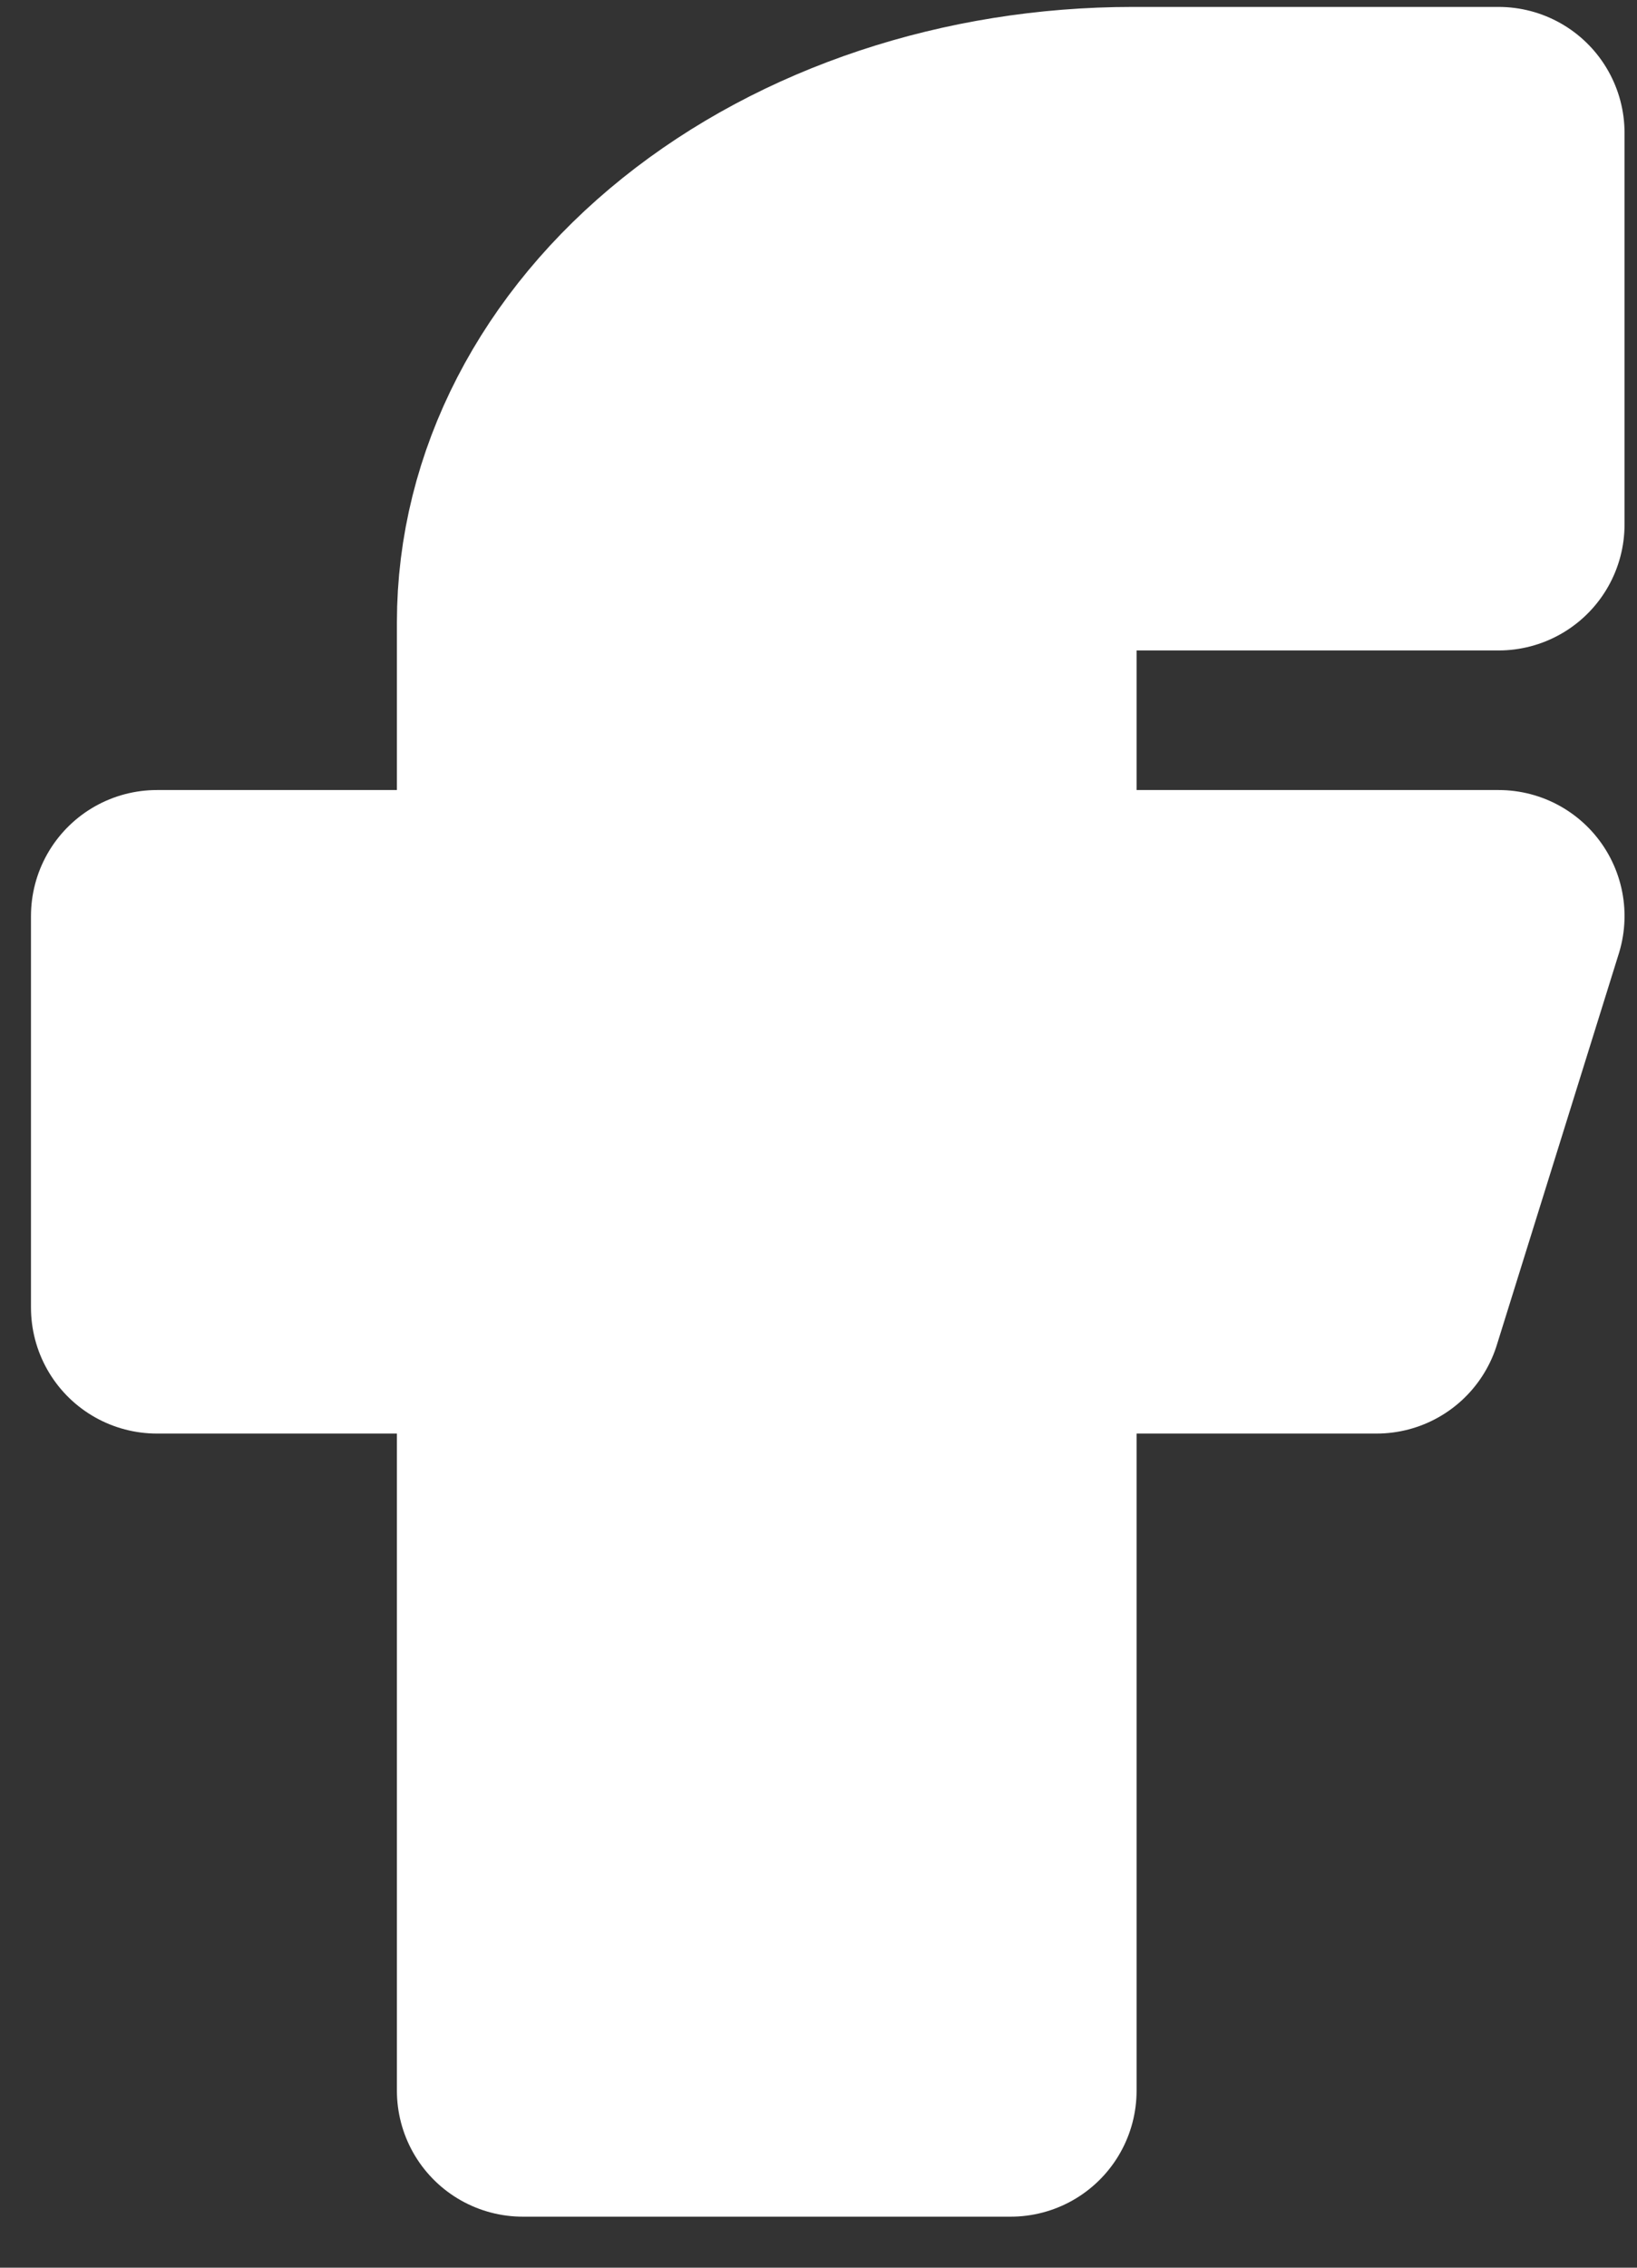
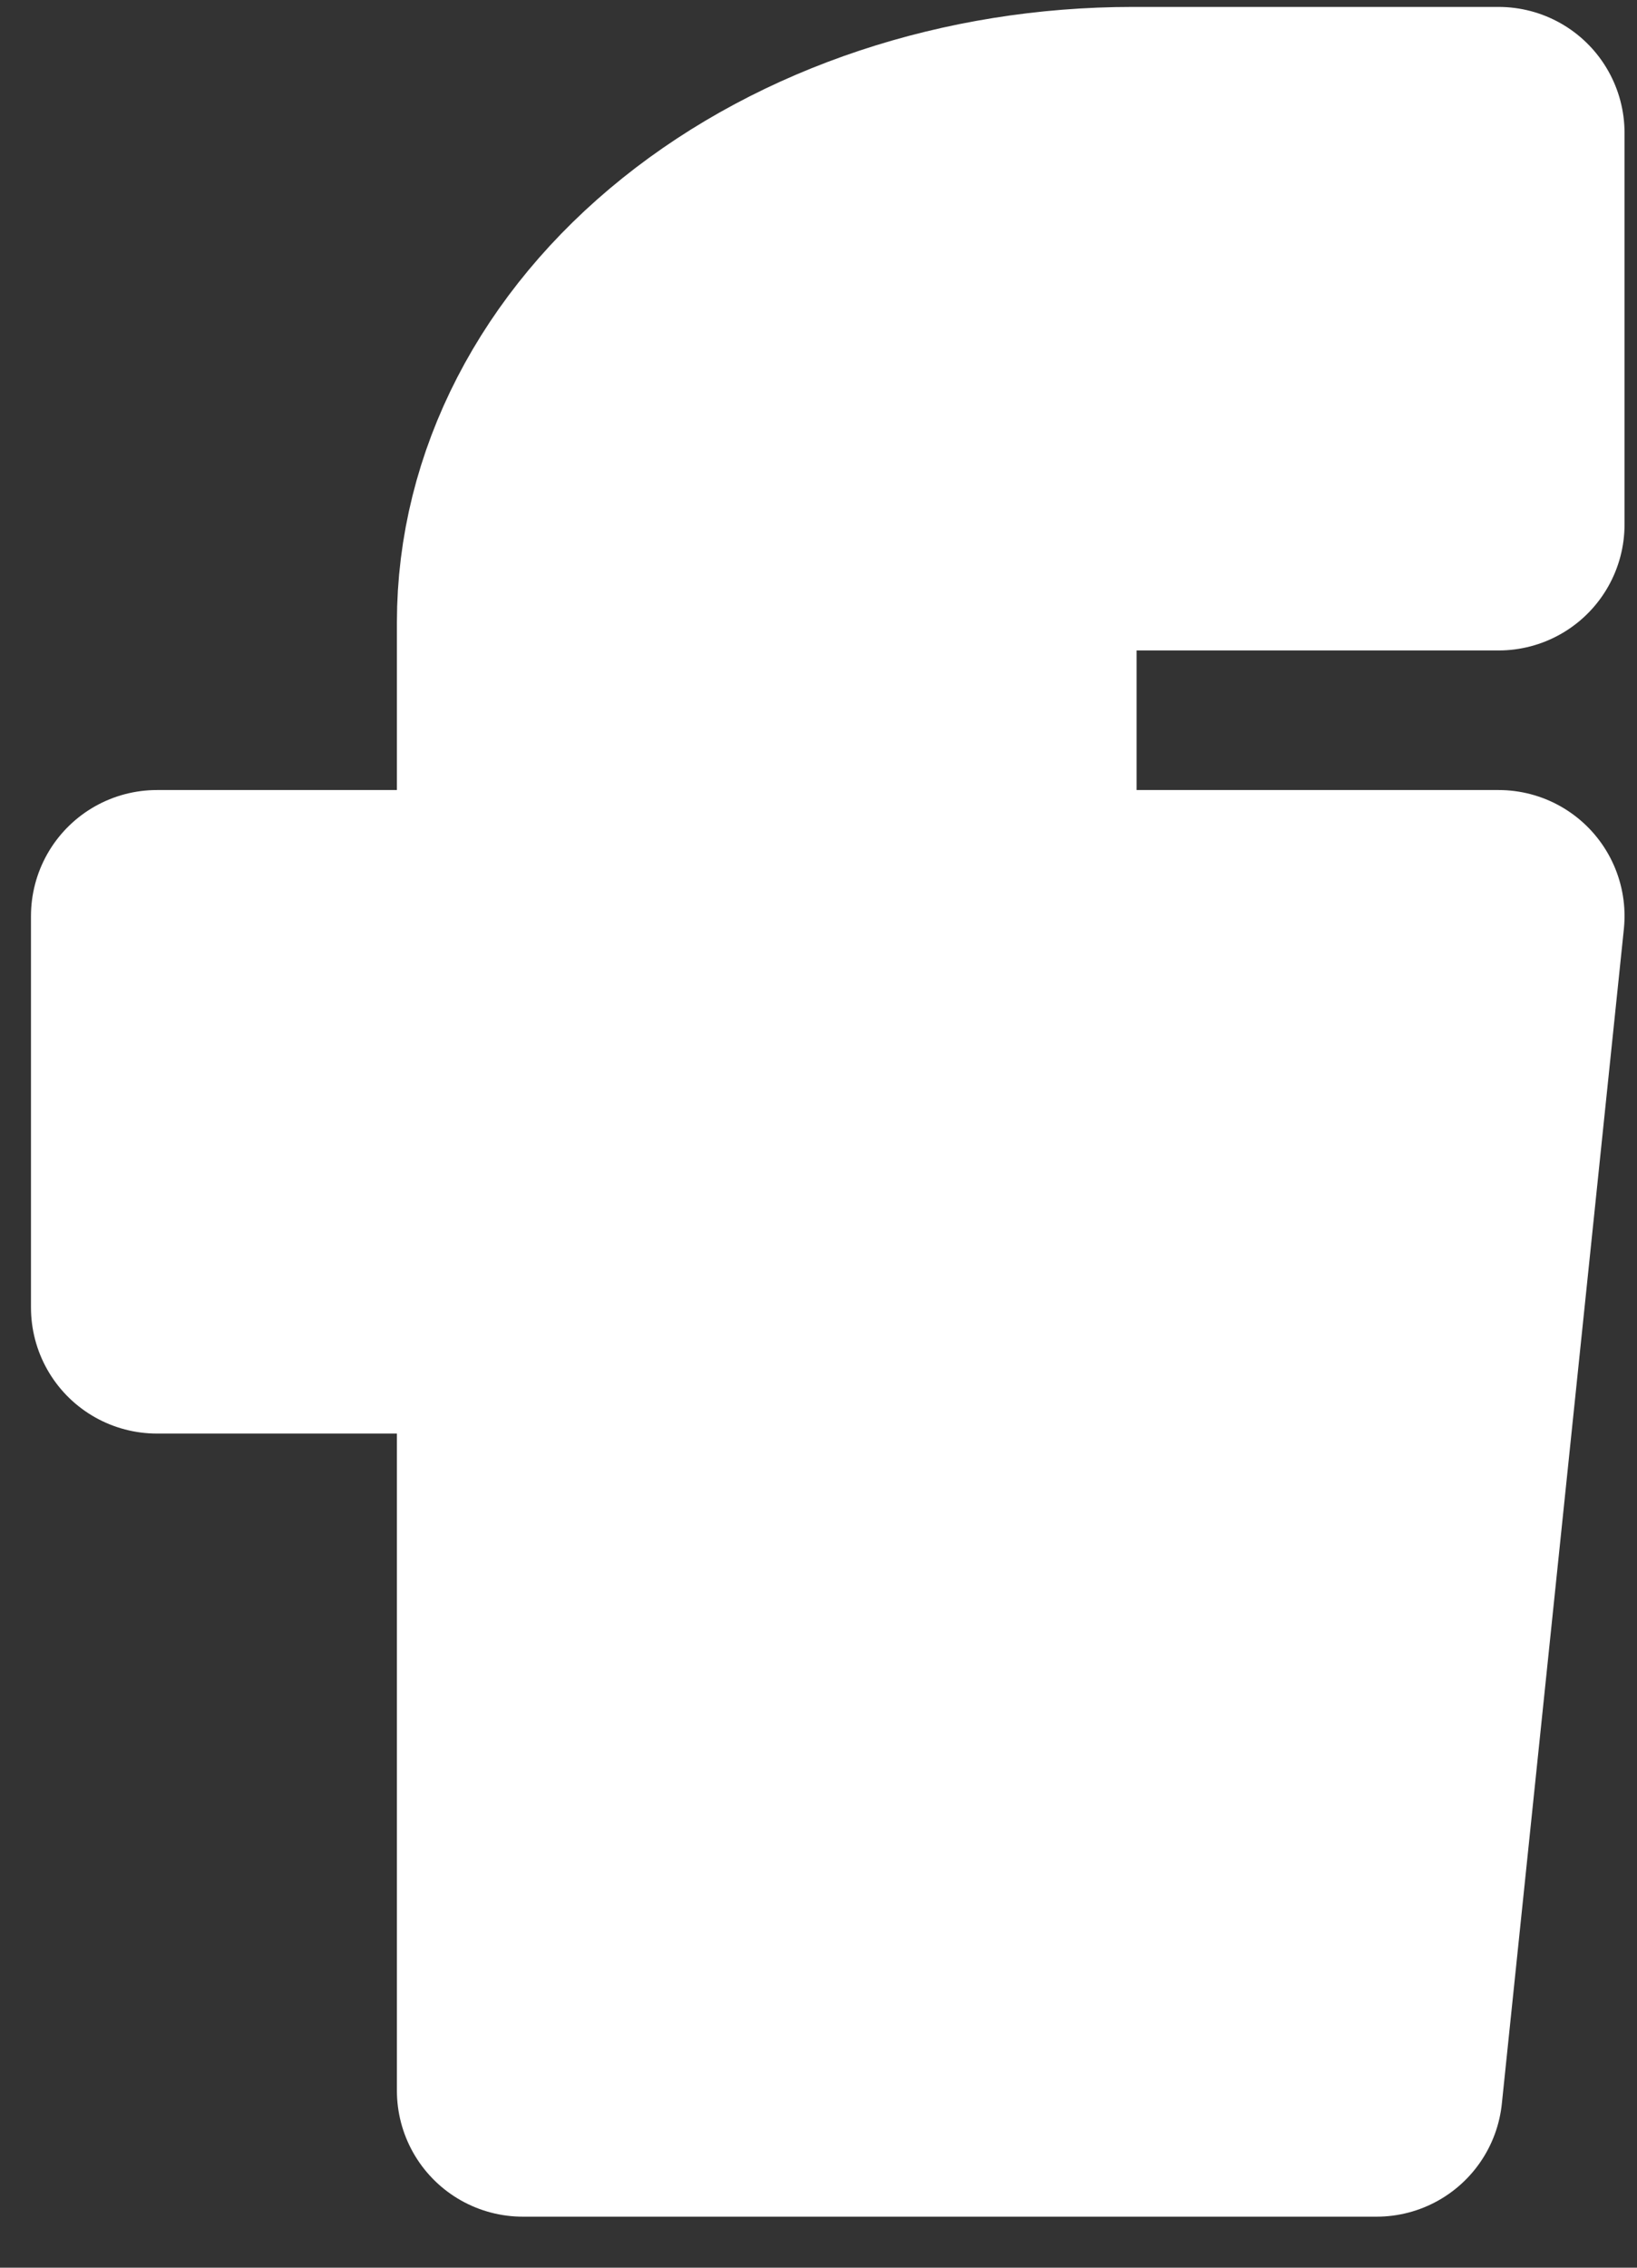
<svg xmlns="http://www.w3.org/2000/svg" width="13" height="18" viewBox="0 0 13 18" fill="none">
  <rect x="0" y="0" width="13" height="18" fill="#333333" stroke="none" />
-   <path d="M11.901 1.055H8.995C7.71 1.055 6.479 1.464 5.57 2.193C4.662 2.921 4.152 3.909 4.152 4.94V7.271H1.246V10.379H4.152V16.595H8.026V10.379H10.932L11.901 7.271H8.026V4.94C8.026 4.734 8.128 4.536 8.31 4.39C8.492 4.245 8.738 4.163 8.995 4.163H11.901V1.055Z" fill="white" stroke="white" stroke-width="2" stroke-linecap="round" stroke-linejoin="round" />
+   <path d="M11.901 1.055H8.995C7.71 1.055 6.479 1.464 5.57 2.193C4.662 2.921 4.152 3.909 4.152 4.94V7.271H1.246V10.379H4.152V16.595H8.026H10.932L11.901 7.271H8.026V4.94C8.026 4.734 8.128 4.536 8.31 4.39C8.492 4.245 8.738 4.163 8.995 4.163H11.901V1.055Z" fill="white" stroke="white" stroke-width="2" stroke-linecap="round" stroke-linejoin="round" />
</svg>